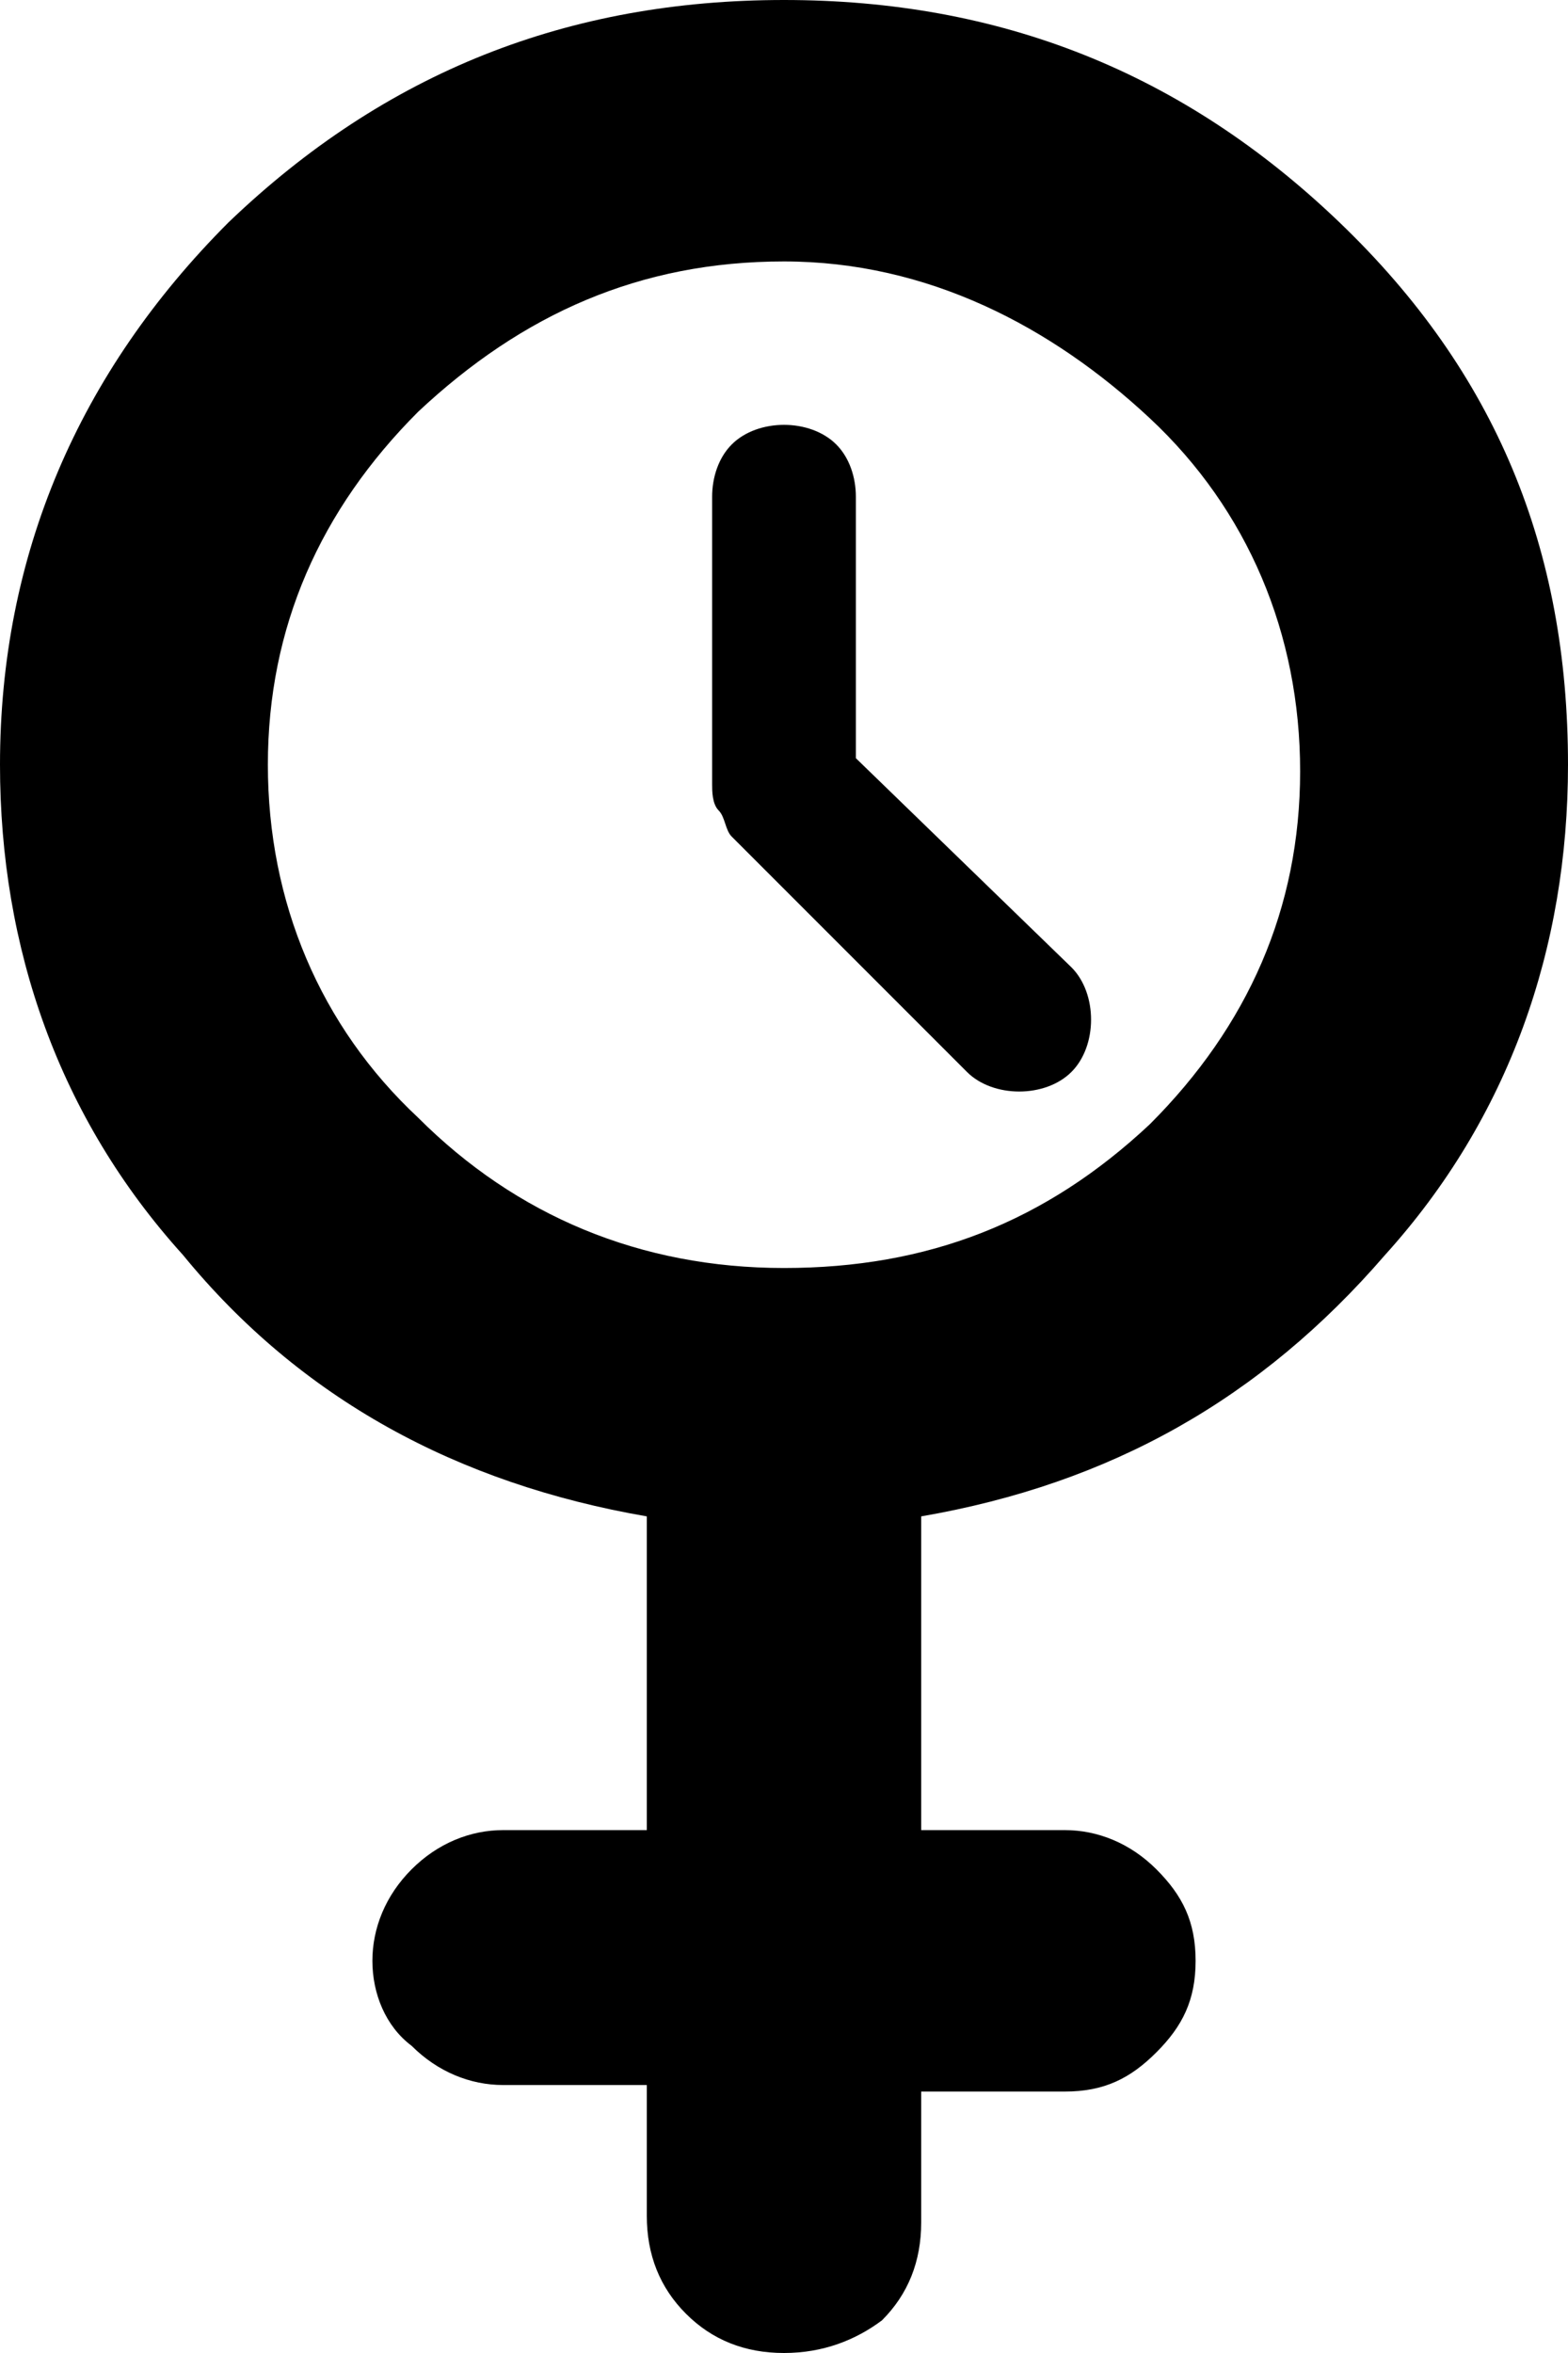
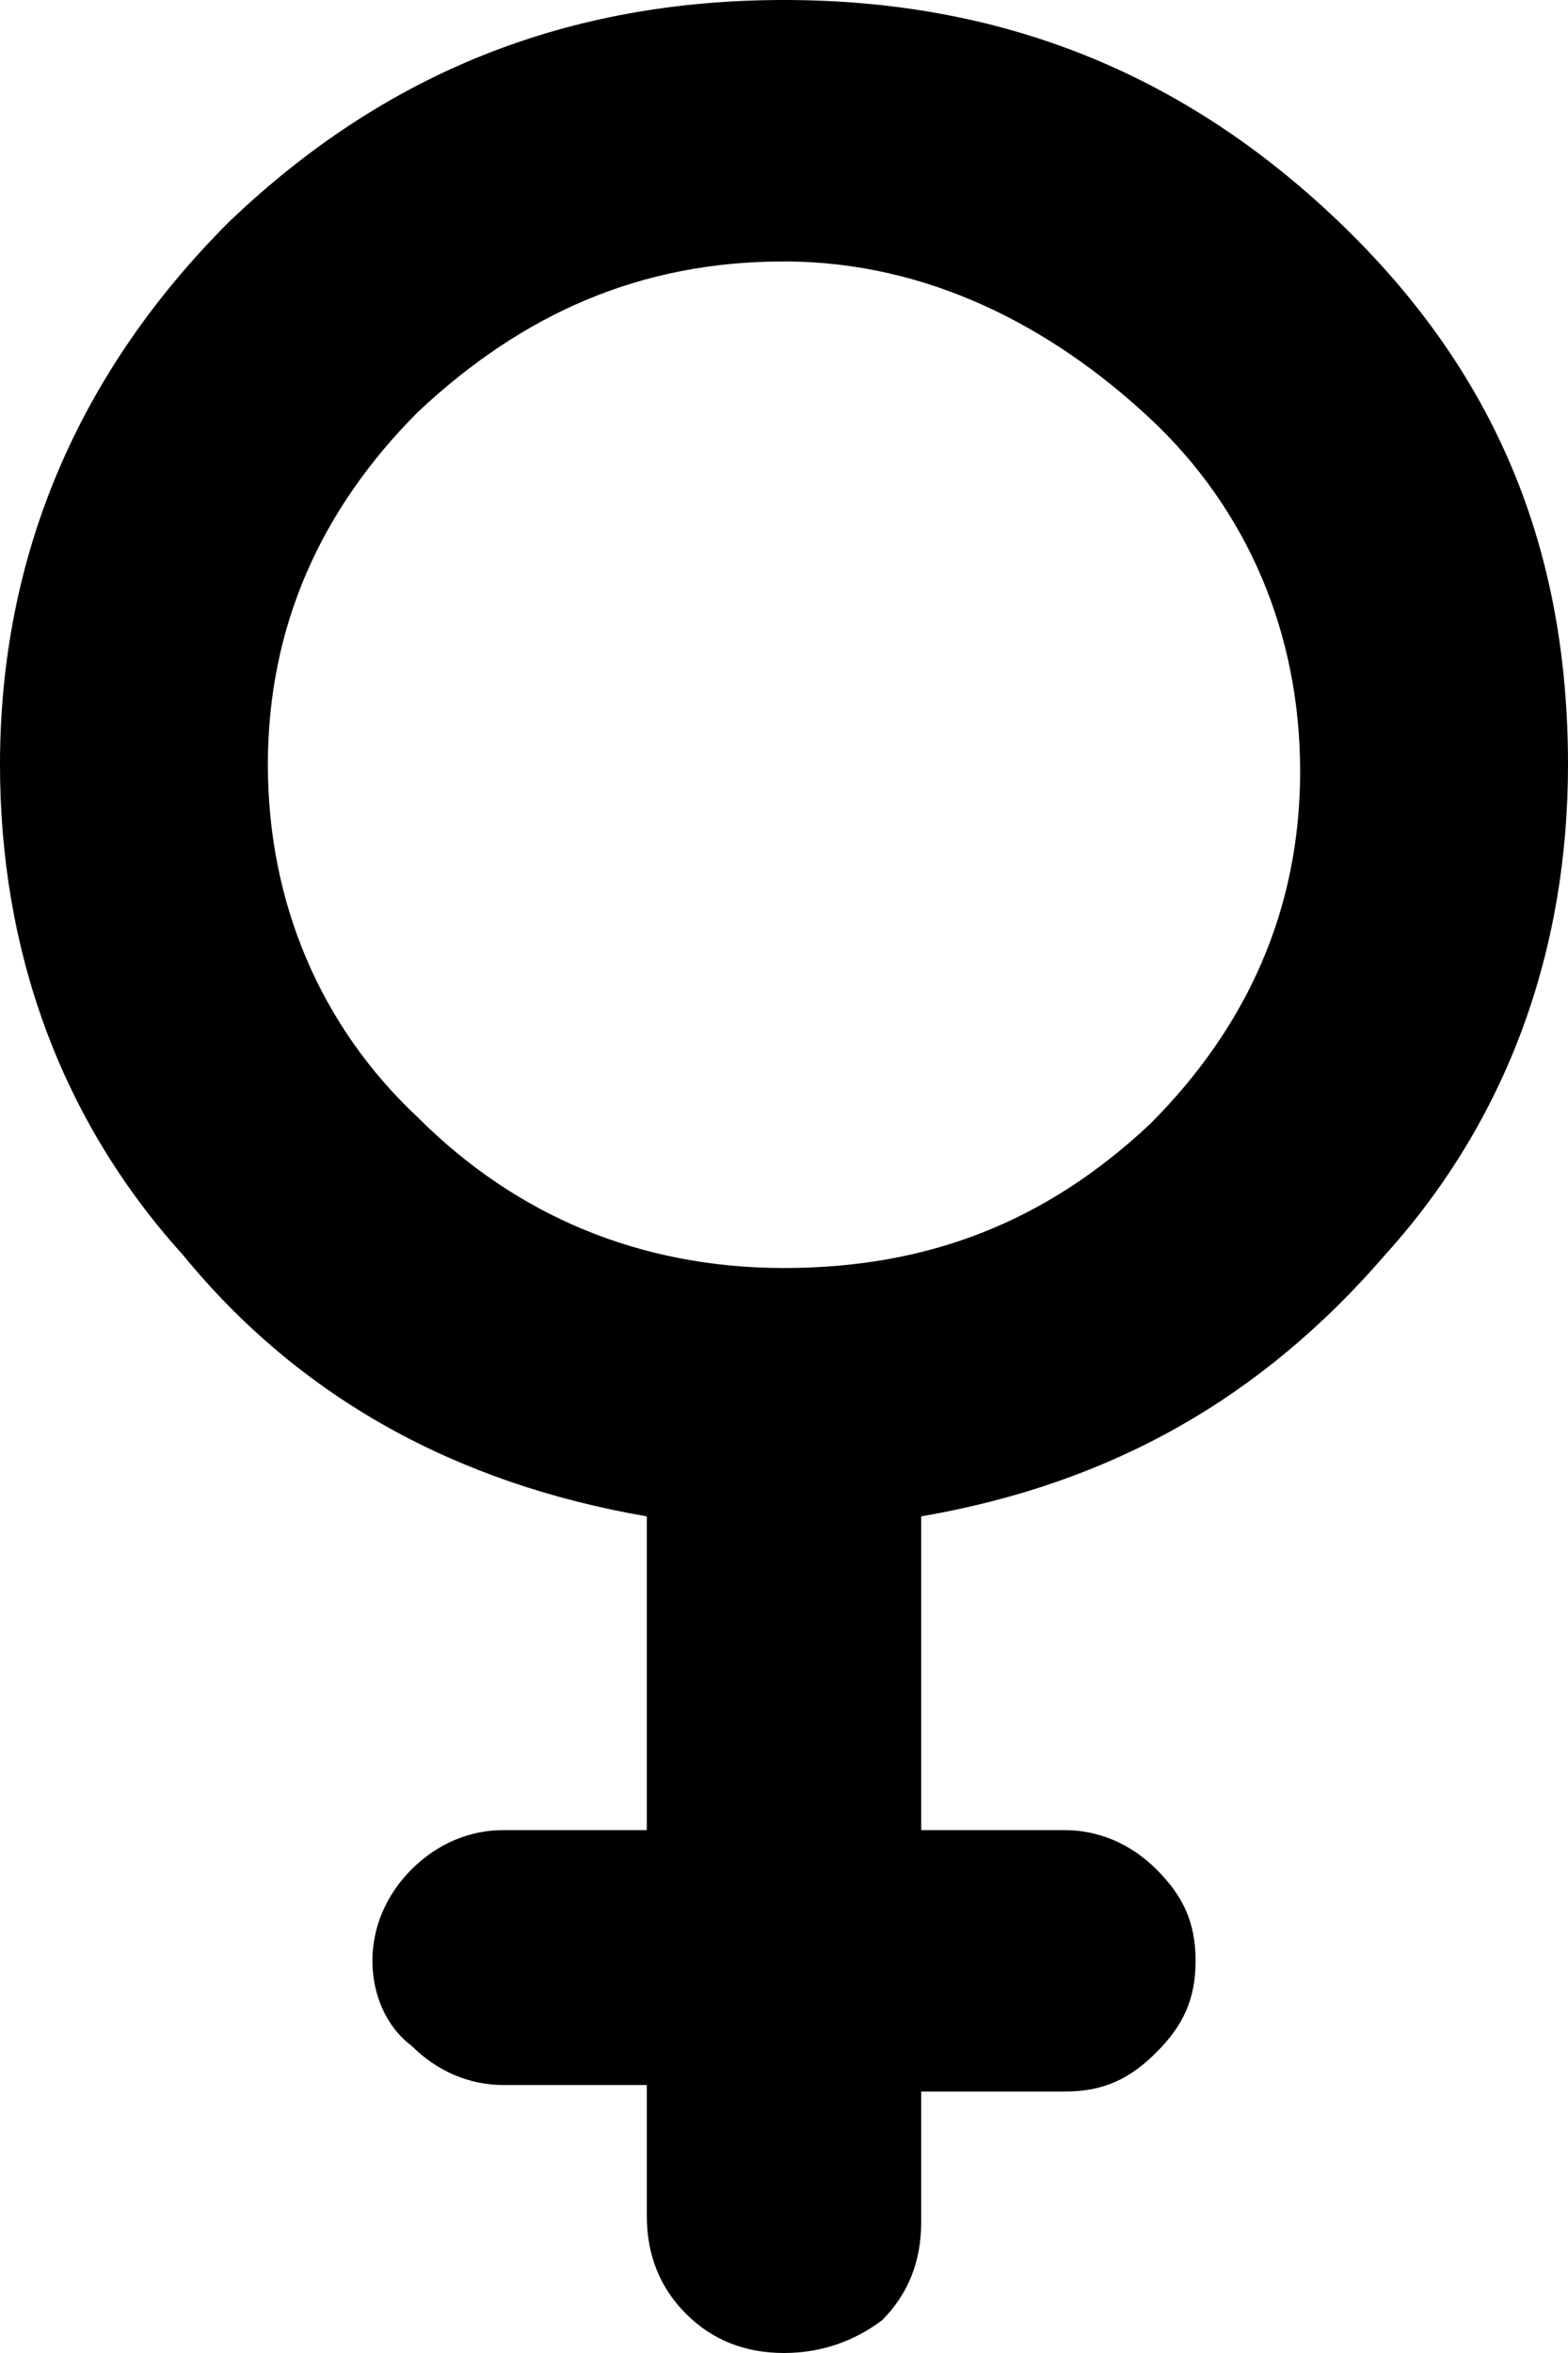
<svg xmlns="http://www.w3.org/2000/svg" id="Layer_1" x="0px" y="0px" viewBox="0 0 24 36" style="enable-background:new 0 0 24 36;" xml:space="preserve">
  <path d="M9.9,23.2c-2.9-0.5-5.3-1.8-7.1-4C0.9,17.1,0,14.5,0,11.7c0-3.2,1.2-6,3.5-8.3C5.9,1.1,8.7,0,12,0c3.3,0,6.1,1.1,8.5,3.4  s3.5,5,3.5,8.3c0,2.8-0.9,5.4-2.8,7.5c-1.9,2.2-4.2,3.5-7.1,4V28h2.2c0.5,0,1,0.2,1.4,0.6c0.4,0.4,0.6,0.8,0.6,1.4  c0,0.6-0.2,1-0.6,1.4c-0.4,0.4-0.8,0.6-1.4,0.6h-2.2v2c0,0.6-0.2,1.1-0.6,1.5C13.1,35.8,12.6,36,12,36c-0.6,0-1.1-0.2-1.5-0.6  c-0.4-0.4-0.6-0.9-0.6-1.5v-2H7.7c-0.5,0-1-0.2-1.4-0.6C5.9,31,5.7,30.5,5.7,30c0-0.5,0.2-1,0.6-1.4C6.7,28.2,7.2,28,7.7,28h2.2  V23.2z M12,19.4c2.2,0,4-0.7,5.6-2.2c1.5-1.5,2.3-3.3,2.3-5.4c0-2.1-0.8-4-2.3-5.4S14.2,4,12,4C9.8,4,8,4.8,6.4,6.3  c-1.5,1.5-2.3,3.3-2.3,5.4c0,2.1,0.8,4,2.3,5.4C7.9,18.6,9.8,19.4,12,19.4z" />
-   <path d="M13.1,11.6V7.6c0-0.3-0.1-0.6-0.3-0.8c-0.2-0.2-0.5-0.3-0.8-0.3s-0.6,0.1-0.8,0.3c-0.2,0.2-0.3,0.5-0.3,0.8V12  c0,0.1,0,0.3,0.1,0.4c0.1,0.1,0.1,0.3,0.2,0.4l3.6,3.6c0.2,0.2,0.5,0.3,0.8,0.3c0.3,0,0.6-0.1,0.8-0.3c0.2-0.2,0.3-0.5,0.3-0.8  s-0.1-0.6-0.3-0.8L13.1,11.6z M12,22.9c-1.5,0-2.9-0.3-4.3-0.9s-2.5-1.4-3.5-2.3S2.5,17.6,2,16.3c-0.6-1.3-0.9-2.7-0.9-4.3  S1.4,9.1,2,7.7c0.6-1.3,1.4-2.5,2.3-3.5s2.1-1.8,3.5-2.3s2.7-0.9,4.3-0.9s2.9,0.3,4.3,0.9s2.5,1.4,3.5,2.3s1.8,2.1,2.3,3.5  c0.6,1.3,0.9,2.7,0.9,4.3s-0.3,2.9-0.9,4.3c-0.6,1.3-1.3,2.5-2.3,3.5s-2.1,1.8-3.5,2.3S13.5,22.9,12,22.9z M12,20.7  c2.4,0,4.5-0.9,6.2-2.5c1.7-1.7,2.6-3.8,2.6-6.2c0-2.4-0.9-4.5-2.6-6.2c-1.7-1.7-3.8-2.5-6.2-2.5c-2.4,0-4.5,0.9-6.2,2.5  S3.3,9.6,3.3,12c0,2.4,0.8,4.5,2.6,6.2C7.5,19.9,9.6,20.7,12,20.7z" />
</svg>